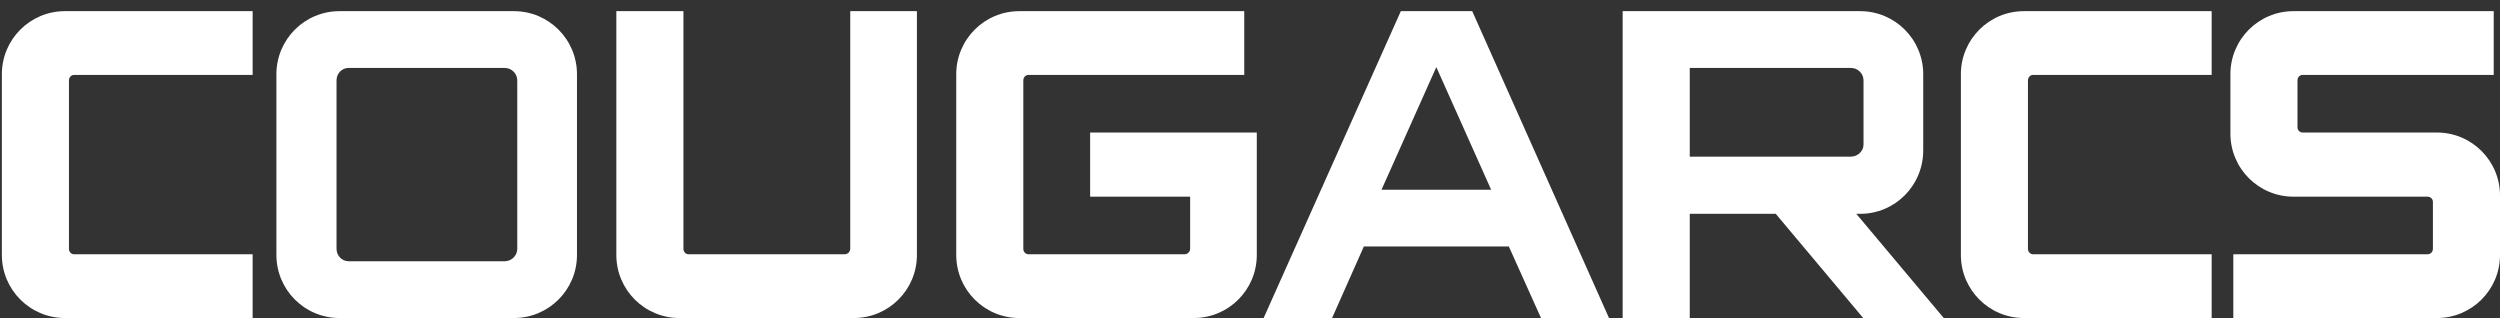
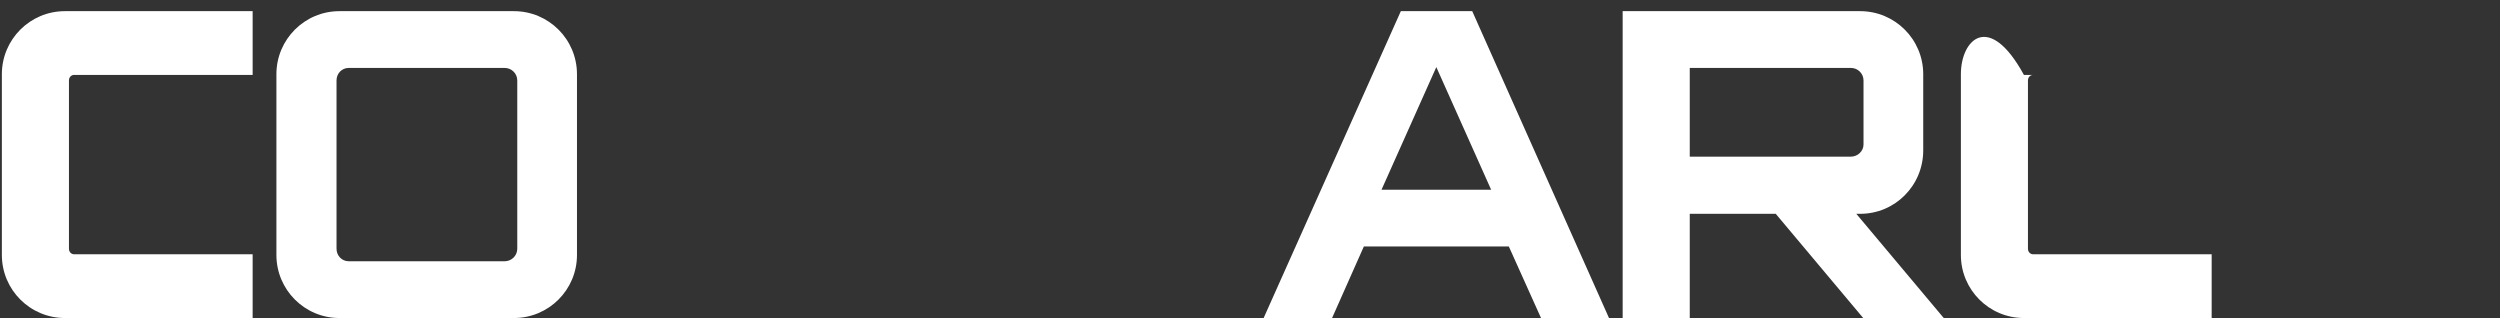
<svg xmlns="http://www.w3.org/2000/svg" width="110" height="14" viewBox="0 0 110 14" fill="none">
  <rect x="0" y="0" width="110" height="14" fill="#333333" stroke="none" />
  <path d="M3.034 3.541C3.034 3.391 3.142 3.296 3.261 3.296H11.116V0.491H2.856C1.324 0.491 0.082 1.733 0.082 3.265V11.219C0.082 12.751 1.324 13.993 2.856 13.993H11.116V11.188H3.261C3.142 11.188 3.034 11.093 3.034 10.943V3.541Z" fill="white" />
  <path fill-rule="evenodd" clip-rule="evenodd" d="M25.387 3.265C25.387 1.733 24.145 0.491 22.613 0.491H14.935C13.404 0.491 12.162 1.733 12.162 3.265V11.219C12.162 12.751 13.404 13.993 14.935 13.993H22.613C24.145 13.993 25.387 12.751 25.387 11.219V3.265ZM22.76 3.541V10.943C22.76 11.255 22.502 11.495 22.208 11.495H15.341C15.046 11.495 14.807 11.255 14.807 10.943V3.541C14.807 3.228 15.046 2.989 15.341 2.989H22.208C22.502 2.989 22.76 3.228 22.76 3.541Z" fill="white" />
-   <path d="M37.57 13.993C39.102 13.993 40.344 12.751 40.344 11.219V0.491H37.411V10.943C37.411 11.079 37.297 11.188 37.165 11.188H30.298C30.18 11.188 30.071 11.093 30.071 10.943V0.491H27.119V11.219C27.119 12.751 28.361 13.993 29.893 13.993H37.57Z" fill="white" />
-   <path d="M52.526 13.993C54.057 13.993 55.299 12.751 55.299 11.219V5.831H47.966V8.653H52.366V10.943C52.366 11.079 52.252 11.188 52.12 11.188H45.253C45.135 11.188 45.026 11.093 45.026 10.943V3.541C45.026 3.391 45.135 3.296 45.253 3.296H54.747V0.491H44.848C43.316 0.491 42.075 1.733 42.075 3.265V11.219C42.075 12.751 43.316 13.993 44.848 13.993H52.526Z" fill="white" />
  <path fill-rule="evenodd" clip-rule="evenodd" d="M60.01 10.844H66.388L67.805 13.993H70.796L64.778 0.491H61.637L55.6 13.993H58.611L60.01 10.844ZM65.61 8.347L63.198 2.952L60.787 8.347H65.61Z" fill="white" />
  <path fill-rule="evenodd" clip-rule="evenodd" d="M81.677 9.408H81.848C83.381 9.408 84.622 8.165 84.622 6.616V3.265C84.622 1.733 83.38 0.491 81.848 0.491H71.397V13.993H74.349V9.408H78.133L81.981 13.993H85.525L81.677 9.408ZM81.995 6.358C81.995 6.653 81.737 6.892 81.443 6.892H74.349V2.989H81.443C81.737 2.989 81.995 3.228 81.995 3.541V6.358Z" fill="white" />
-   <path d="M89.23 3.541C89.23 3.391 89.339 3.296 89.457 3.296H97.313V0.491H89.052C87.521 0.491 86.279 1.733 86.279 3.265V11.219C86.279 12.751 87.521 13.993 89.052 13.993H97.313V11.188H89.457C89.339 11.188 89.23 11.093 89.23 10.943V3.541Z" fill="white" />
-   <path d="M107.048 10.943C107.048 11.086 106.946 11.188 106.803 11.188H98.266V13.993H107.226C108.758 13.993 110 12.751 110 11.219V8.604C110 7.073 108.758 5.831 107.226 5.831H101.316C101.191 5.831 101.089 5.729 101.089 5.603V3.541C101.089 3.391 101.198 3.296 101.316 3.296H109.724V0.491H100.911C99.379 0.491 98.138 1.733 98.138 3.265V5.88C98.138 7.411 99.379 8.653 100.911 8.653H106.803C106.953 8.653 107.048 8.762 107.048 8.881V10.943Z" fill="white" />
+   <path d="M89.23 3.541C89.23 3.391 89.339 3.296 89.457 3.296H97.313H89.052C87.521 0.491 86.279 1.733 86.279 3.265V11.219C86.279 12.751 87.521 13.993 89.052 13.993H97.313V11.188H89.457C89.339 11.188 89.23 11.093 89.23 10.943V3.541Z" fill="white" />
</svg>